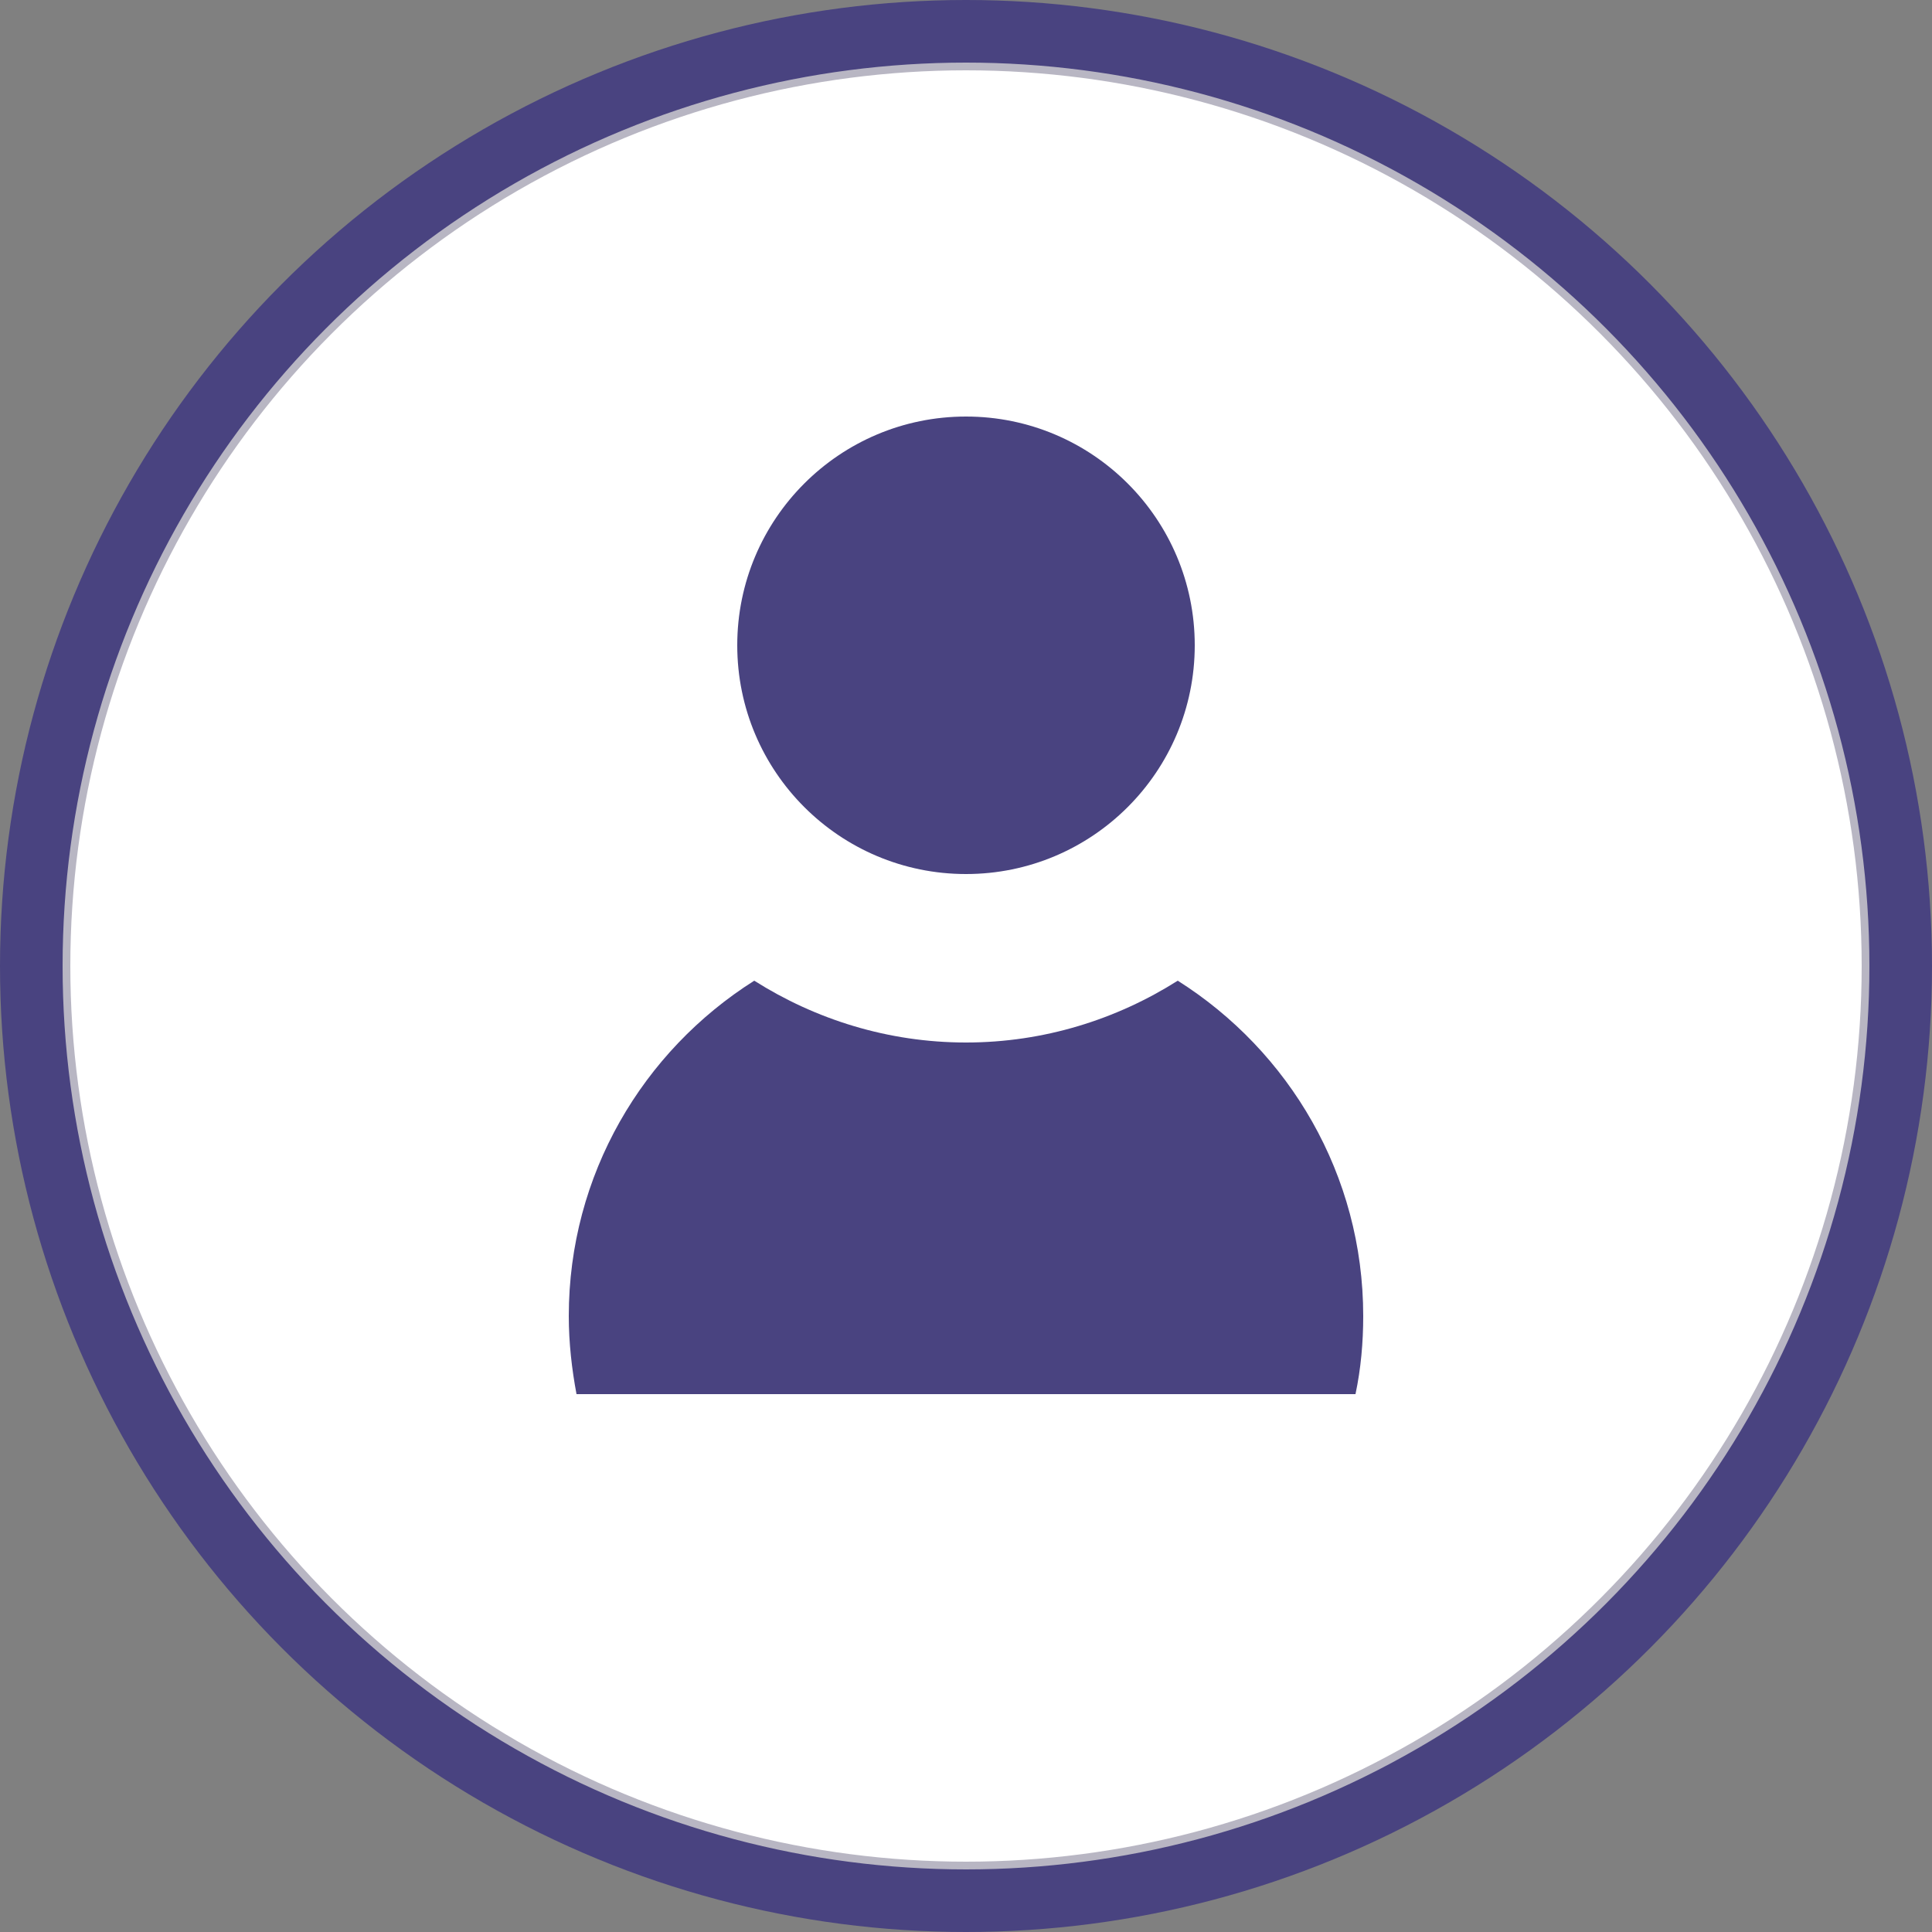
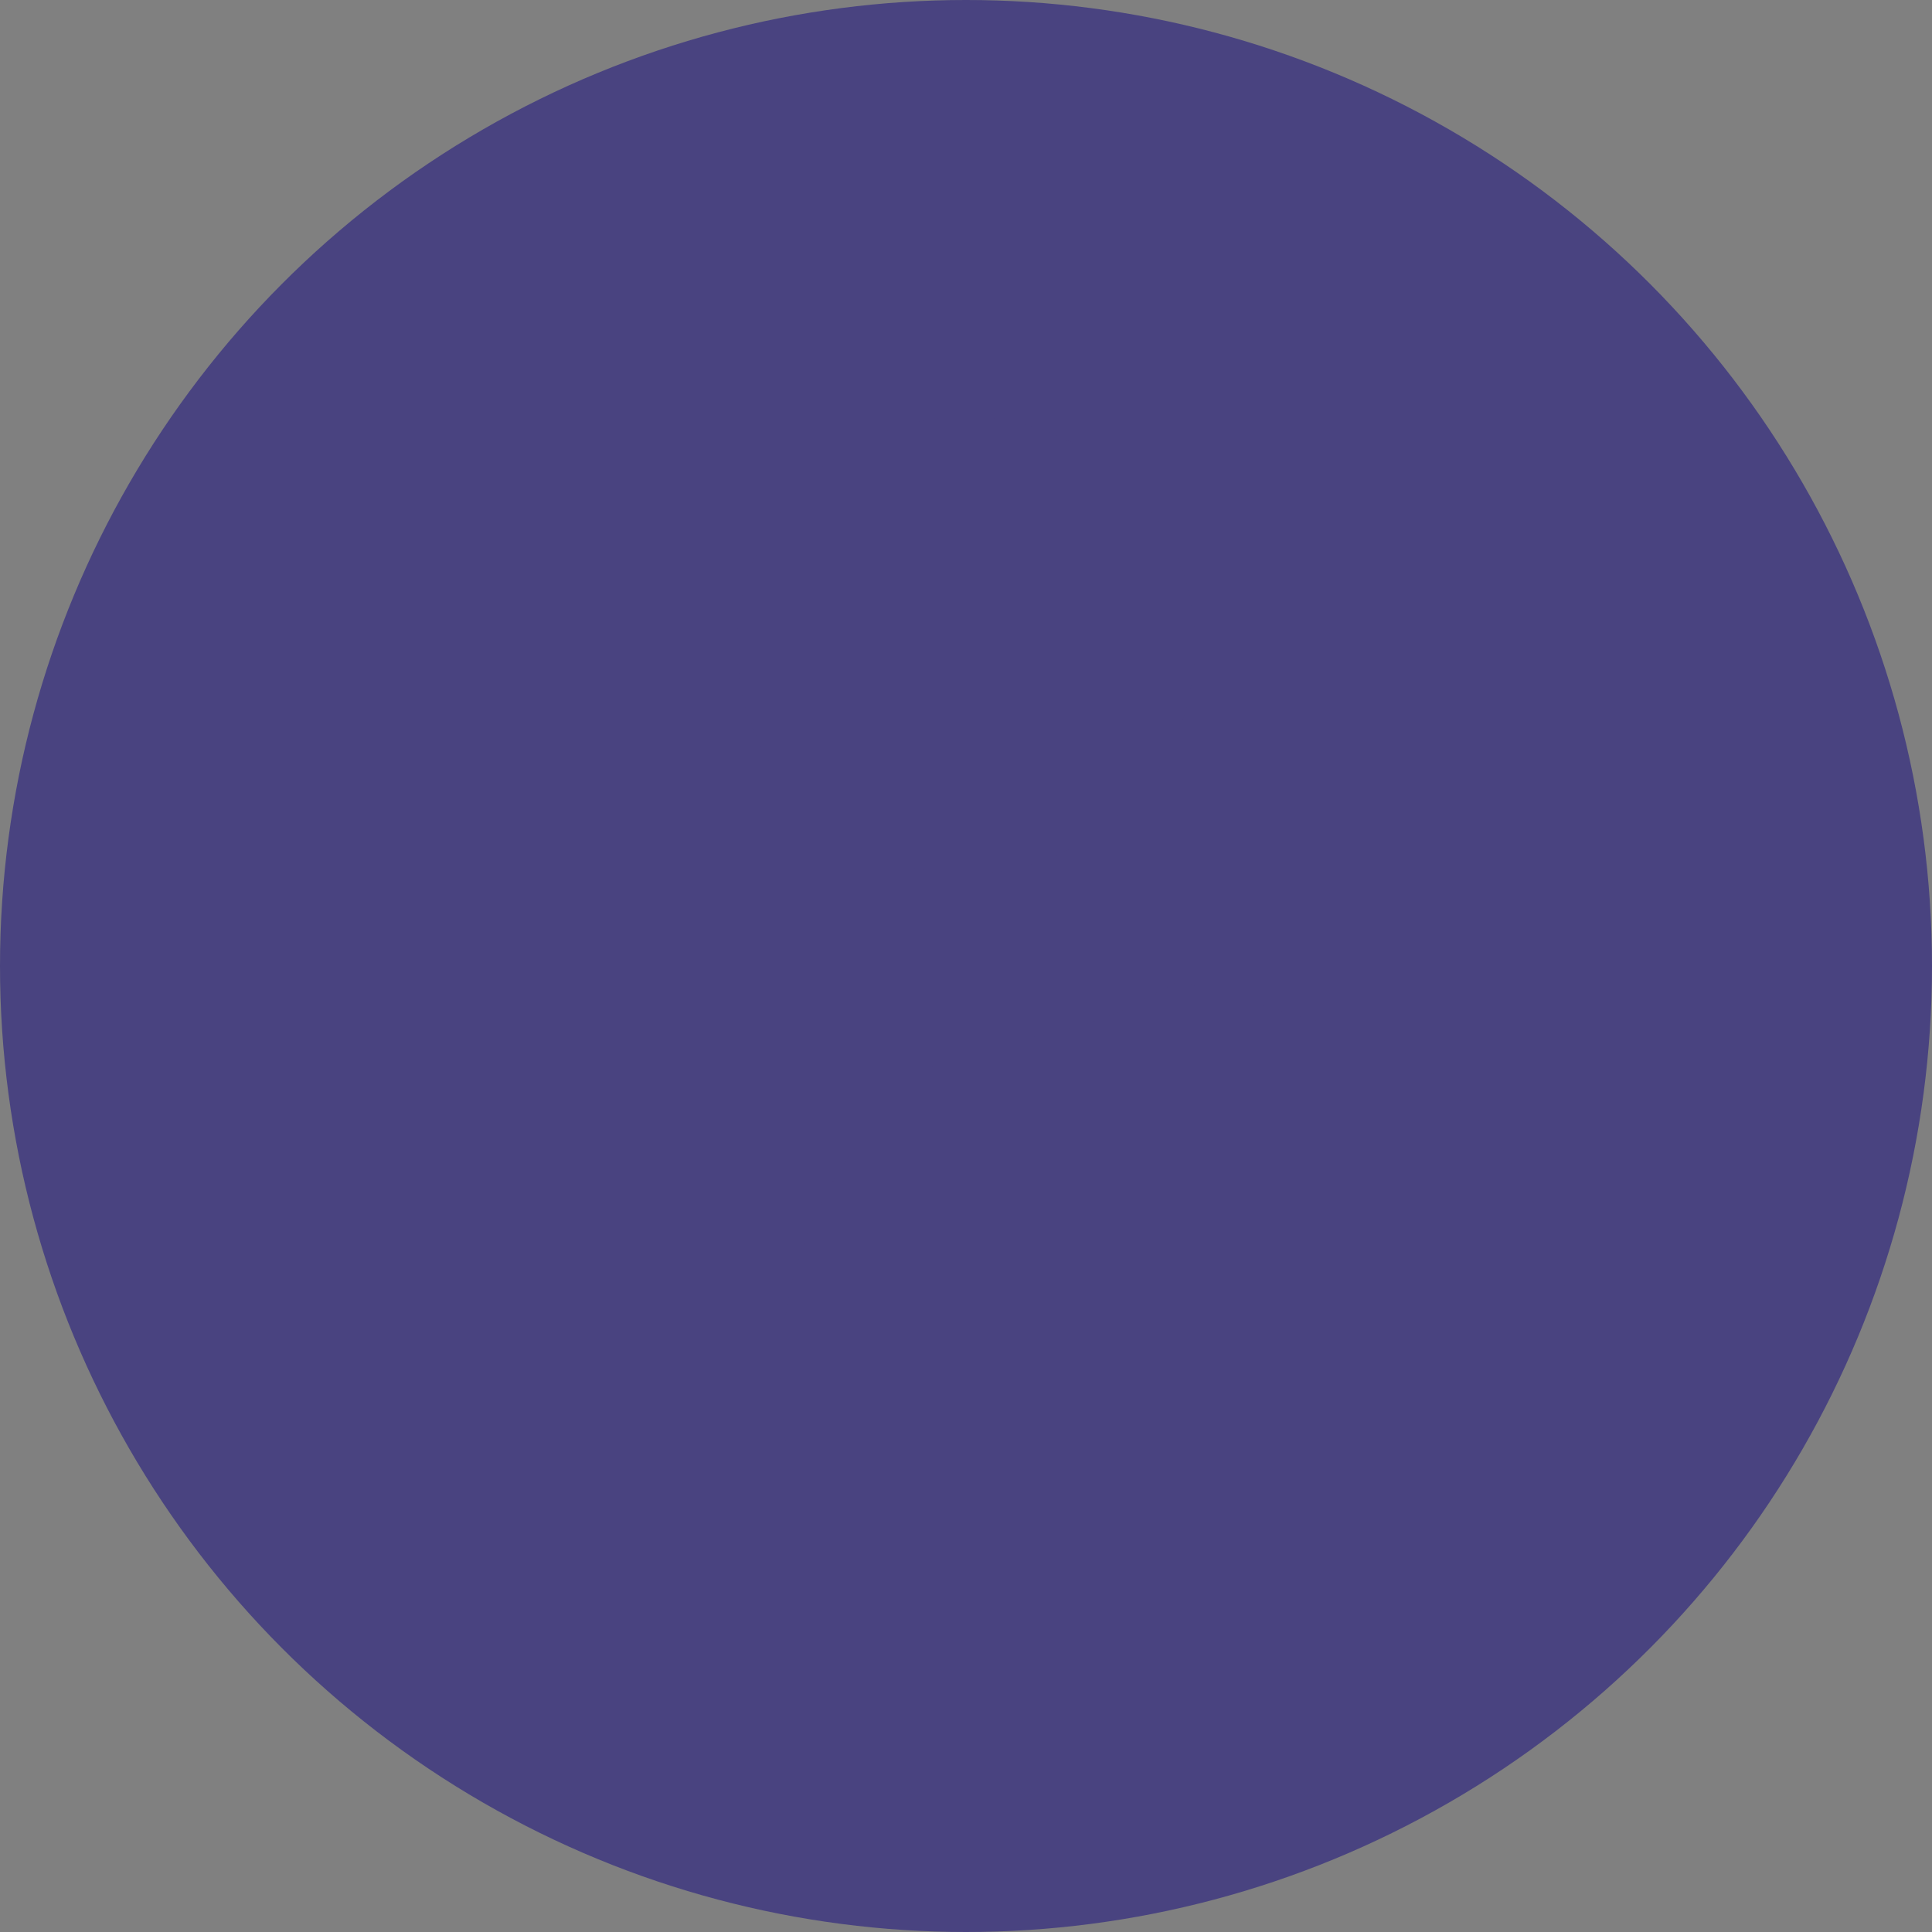
<svg xmlns="http://www.w3.org/2000/svg" id="_レイヤー_2" viewBox="0 0 25 25">
  <rect x="0" y="0" width="25" height="25" fill="#808080" stroke="none" />
  <defs>
    <style>.cls-1{fill:#494380;}.cls-2{fill:#fff;stroke:#b8b6c3;stroke-miterlimit:10;stroke-width:.1px;}</style>
  </defs>
  <g id="artwork">
    <g>
      <circle class="cls-1" cx="12.5" cy="12.5" r="12.5" />
-       <circle class="cls-2" cx="12.5" cy="12.5" r="11.64" />
      <circle class="cls-1" cx="12.5" cy="8.35" r="2.96" />
-       <path class="cls-1" d="M15.24,12.69c-.79,.5-1.73,.8-2.74,.8s-1.95-.3-2.74-.8c-1.44,.91-2.4,2.51-2.4,4.34,0,.35,.04,.69,.1,1.01h10.08c.07-.33,.1-.67,.1-1.01,0-1.83-.96-3.43-2.4-4.34Z" />
+       <path class="cls-1" d="M15.24,12.69c-.79,.5-1.73,.8-2.74,.8c-1.44,.91-2.4,2.51-2.4,4.34,0,.35,.04,.69,.1,1.01h10.08c.07-.33,.1-.67,.1-1.01,0-1.83-.96-3.43-2.4-4.34Z" />
    </g>
  </g>
</svg>